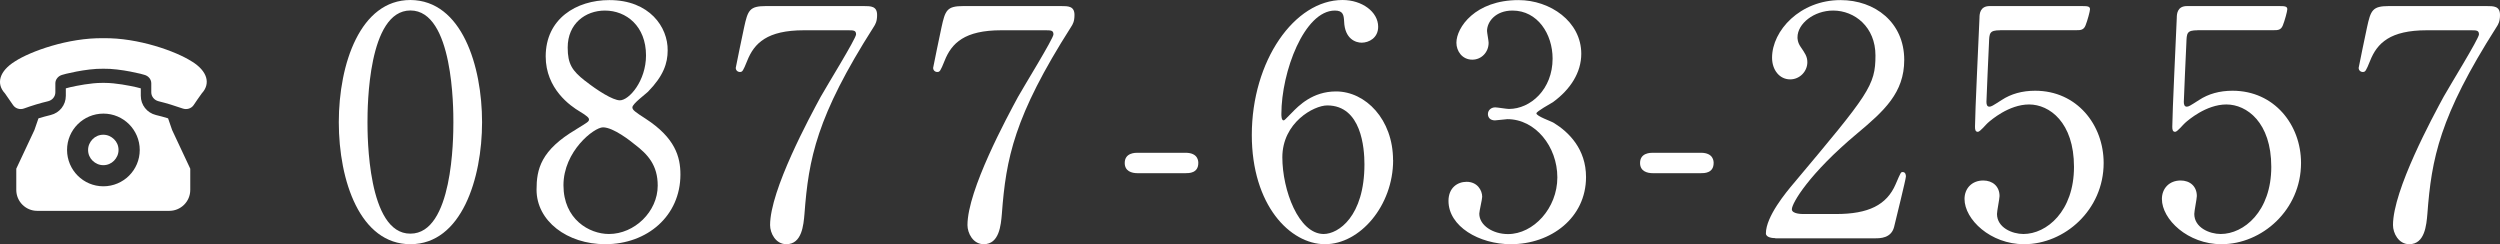
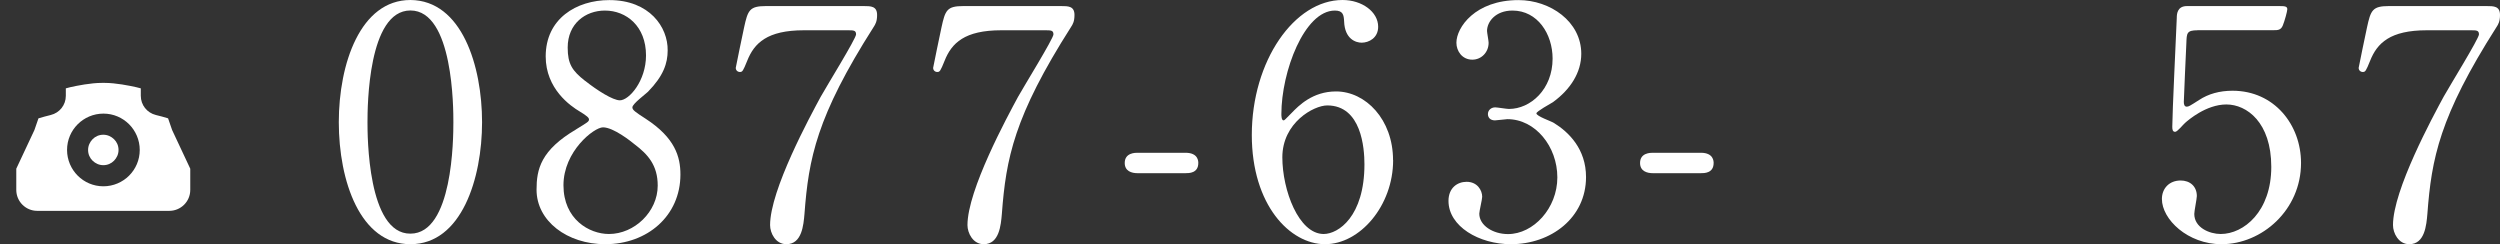
<svg xmlns="http://www.w3.org/2000/svg" id="_レイヤー_2" data-name="レイヤー 2" viewBox="0 0 284.09 27.75">
  <rect x="0" y="0" width="284.09" height="27.75" fill="#333333" stroke="none" />
  <defs>
    <style>
      .cls-1 {
        fill: #fff;
        stroke-width: 0px;
      }
    </style>
  </defs>
  <g id="_レイヤー_1-2" data-name="レイヤー 1">
    <g>
      <path class="cls-1" d="M11.74,18.77c.48,0,.91-.19,1.22-.51.31-.32.51-.74.51-1.22,0-.48-.19-.91-.51-1.22-.32-.31-.74-.51-1.22-.51-.48,0-.91.19-1.22.51-.31.32-.51.74-.51,1.22,0,.48.19.91.51,1.22.32.31.74.51,1.22.51Z" />
      <path class="cls-1" d="M19.11,13.45c-.46-.14-.92-.27-1.39-.38-1.02-.25-1.72-1.14-1.72-2.18,0-.29,0-.57,0-.85l-.51-.13c-.8-.18-2.35-.49-3.58-.49h-.34c-1.24,0-2.79.31-3.59.49h0s-.5.13-.5.13c0,.28,0,.57,0,.85,0,1.04-.7,1.93-1.72,2.18-.46.11-.93.24-1.39.38l-.46,1.33-2.06,4.39v2.41c0,1.31,1.06,2.38,2.38,2.38h15.01c1.31,0,2.38-1.06,2.38-2.38v-2.41l-2.06-4.39-.46-1.33ZM7.62,17.04c0-1.14.46-2.17,1.21-2.92.74-.74,1.78-1.21,2.92-1.21,1.14,0,2.17.46,2.92,1.21.74.74,1.21,1.78,1.21,2.92,0,1.14-.46,2.17-1.21,2.92-.74.74-1.78,1.21-2.92,1.21-1.14,0-2.17-.46-2.92-1.21-.74-.74-1.21-1.78-1.21-2.92Z" />
-       <path class="cls-1" d="M21.77,6.97c-1.74-1.12-6.03-2.69-10.03-2.63-4-.06-8.29,1.5-10.03,2.63C-.08,8.08-.47,9.5.56,10.61c.31.44.62.89.93,1.34.27.39.78.54,1.23.38.91-.33,1.83-.61,2.76-.83.47-.12.81-.53.81-1.01,0-.34,0-.69,0-1.03,0-.44.33-.84.8-.96-.01-.02,2.7-.73,4.65-.69,1.96-.04,4.67.67,4.65.69.48.12.8.52.8.96,0,.35,0,.69,0,1.03,0,.48.34.89.81,1.01.93.23,1.85.51,2.76.83.46.16.97.01,1.24-.38.3-.45.61-.9.93-1.34,1.03-1.11.65-2.54-1.15-3.64Z" />
    </g>
    <g>
      <path class="cls-1" d="M46.64,27.75c-5.72,0-8.14-7.2-8.14-13.86S40.96,0,46.64,0c5.86.04,8.14,7.52,8.14,13.89s-2.32,13.86-8.14,13.86ZM46.64,1.19c-4.81,0-4.88,10.85-4.88,12.7,0,1.48,0,12.7,4.88,12.66,4.81,0,4.88-10.78,4.88-12.66,0-1.52,0-12.7-4.88-12.7Z" />
      <path class="cls-1" d="M65.48,14.69c1.3-.8,1.45-.87,1.45-1.12,0-.18-.22-.4-1.05-.9-1.05-.62-3.87-2.57-3.87-6.26,0-4.27,3.47-6.4,7.24-6.4,4.56,0,6.66,3.08,6.62,5.72,0,1.45-.47,2.89-2.24,4.7-.25.25-1.77,1.37-1.77,1.77,0,.29.29.51,1.52,1.3,3.33,2.17,3.94,4.31,3.94,6.33,0,4.7-3.76,7.92-8.54,7.92-4.34,0-7.81-2.64-7.81-6.19,0-2.32.47-4.49,4.52-6.87ZM72.1,16.39c-.4-.33-2.39-1.92-3.58-1.92-1.01,0-4.49,2.71-4.49,6.58s2.93,5.54,5.17,5.54c2.89,0,5.54-2.53,5.54-5.5,0-2.32-1.12-3.55-2.64-4.7ZM66.5,9.19c1.37,1.09,3.15,2.21,3.94,2.21,1.05,0,2.97-2.21,2.97-5.1,0-3.33-2.24-5.1-4.67-5.1-2.21,0-4.23,1.48-4.23,4.2,0,1.88.51,2.64,1.99,3.8Z" />
      <path class="cls-1" d="M98.15.69c.8,0,1.52,0,1.52,1.01,0,.72-.18,1.05-.4,1.38-6.48,10.17-7.38,14.94-7.85,21.2-.11,1.3-.29,3.47-2.06,3.47-1.23,0-1.85-1.27-1.85-2.17,0-3.98,4.52-12.3,5.75-14.58.62-1.12,4.02-6.62,4.02-7.09s-.29-.47-.94-.47h-4.99c-4.16,0-5.64,1.45-6.44,3.47-.47,1.16-.54,1.27-.83,1.27-.25,0-.47-.18-.47-.47,0-.11.83-4.02.94-4.56.43-1.99.62-2.46,2.5-2.46h11.11Z" />
      <path class="cls-1" d="M120.58.69c.8,0,1.52,0,1.52,1.01,0,.72-.18,1.05-.4,1.38-6.48,10.17-7.38,14.94-7.85,21.2-.11,1.3-.29,3.47-2.06,3.47-1.23,0-1.85-1.27-1.85-2.17,0-3.98,4.52-12.3,5.75-14.58.62-1.12,4.02-6.62,4.02-7.09s-.29-.47-.94-.47h-4.99c-4.16,0-5.64,1.45-6.44,3.47-.47,1.16-.54,1.27-.83,1.27-.25,0-.47-.18-.47-.47,0-.11.83-4.02.94-4.56.43-1.99.62-2.46,2.5-2.46h11.11Z" />
      <path class="cls-1" d="M129.26,19.68c-.65,0-1.45-.22-1.45-1.16,0-1.16,1.19-1.16,1.45-1.16h5.46c1.45,0,1.45.98,1.45,1.16,0,1.16-1.05,1.16-1.45,1.16h-5.46Z" />
      <path class="cls-1" d="M158.31,18.2c0,5.17-3.76,9.55-7.74,9.55s-8.32-4.45-8.32-12.41c0-8.43,4.85-15.34,10.31-15.34,2.21,0,4.05,1.34,4.05,3.04,0,1.27-1.05,1.81-1.88,1.81-.65,0-1.92-.4-1.99-2.42-.04-.72-.11-1.23-1.05-1.23-3.47,0-6.08,6.95-6.08,11.76,0,.15,0,.72.25.72.11,0,.18-.11.9-.83.8-.83,2.39-2.46,5.06-2.46,3.36,0,6.48,3.18,6.48,7.81ZM145.72,17.87c0,3.73,1.85,8.72,4.7,8.72,1.66,0,4.63-1.99,4.63-7.92,0-1.81-.33-6.69-4.23-6.69-1.52,0-5.1,1.95-5.1,5.9Z" />
      <path class="cls-1" d="M179.69,6.11c0,2.13-1.23,4.05-3.22,5.5-.29.18-1.88,1.05-1.88,1.27,0,.33,1.7.9,1.99,1.09,1.7,1.05,3.65,2.97,3.65,6.15,0,4.63-3.98,7.63-8.54,7.63-3.62,0-7.09-2.03-7.09-4.92,0-1.48,1.01-2.17,2.06-2.17,1.23,0,1.77.98,1.77,1.7,0,.29-.33,1.63-.33,1.92,0,1.34,1.56,2.32,3.26,2.32,2.89,0,5.61-2.93,5.61-6.44s-2.5-6.62-5.68-6.62c-.18,0-1.19.14-1.41.14-.54,0-.8-.33-.8-.72,0-.43.36-.76.83-.76.22,0,1.3.18,1.56.18,2.46,0,4.96-2.24,4.96-5.72,0-2.79-1.7-5.46-4.56-5.46-1.92,0-2.89,1.27-2.89,2.32,0,.18.18,1.12.18,1.34,0,1.09-.83,1.92-1.85,1.92-1.16,0-1.81-.98-1.81-1.92,0-1.74,2.13-4.85,7.06-4.85,3.58,0,7.13,2.42,7.13,6.11Z" />
      <path class="cls-1" d="M187.82,19.68c-.65,0-1.45-.22-1.45-1.16,0-1.16,1.19-1.16,1.45-1.16h5.46c1.45,0,1.45.98,1.45,1.16,0,1.16-1.05,1.16-1.45,1.16h-5.46Z" />
-       <path class="cls-1" d="M201.72,27.06c-.22,0-1.05-.04-1.05-.54,0-1.92,2.32-4.7,3.15-5.68,8.54-10.17,9.3-11.11,9.3-14.54,0-3.22-2.35-5.1-4.81-5.1-2.17,0-4.05,1.48-4.05,3.04,0,.11,0,.58.36,1.09.47.69.76,1.08.76,1.74,0,1.05-.87,1.95-1.95,1.95-1.23,0-2.06-1.09-2.06-2.46,0-3.08,3.18-6.55,7.78-6.55,3.91,0,7.24,2.53,7.24,6.8,0,3.73-2.28,5.79-5.35,8.36-5.46,4.56-7.42,7.92-7.42,8.61,0,.54,1.16.54,1.3.54h3.73c3.65,0,5.75-1.01,6.77-3.4.58-1.34.58-1.37.8-1.37.36,0,.36.43.36.51,0,.29-1.16,4.96-1.34,5.72-.33,1.3-1.59,1.3-2.17,1.3h-11.32Z" />
-       <path class="cls-1" d="M227.29,3.44c-1.23,0-1.23.33-1.27,1.45-.04.54-.29,6.66-.29,6.69,0,.29.07.54.33.54.22,0,.33-.07,1.41-.76,1.05-.69,2.32-1.05,3.8-1.05,4.74,0,7.78,3.87,7.78,8.21,0,5.35-4.45,9.23-9.04,9.23-3.83,0-6.77-2.82-6.77-5.14,0-1.19.83-2.1,2.13-2.1,1.05,0,1.85.65,1.85,1.77,0,.29-.29,1.7-.29,2.03,0,1.56,1.74,2.28,3,2.28,2.64,0,5.75-2.57,5.75-7.63s-2.79-7.09-5.1-7.09-4.38,1.81-4.7,2.1c-.18.14-.87,1.01-1.12,1.01-.29,0-.33-.25-.33-.58,0-1.45.43-10.42.51-12.37,0-.47.07-1.34,1.16-1.34h10.35c.72,0,1.05,0,1.05.36,0,.22-.29,1.3-.51,1.84-.22.54-.58.54-1.05.54h-8.65Z" />
      <path class="cls-1" d="M249.72,3.44c-1.23,0-1.23.33-1.27,1.45-.04.54-.29,6.66-.29,6.69,0,.29.07.54.33.54.22,0,.33-.07,1.41-.76,1.05-.69,2.32-1.05,3.8-1.05,4.74,0,7.78,3.87,7.78,8.21,0,5.35-4.45,9.23-9.04,9.23-3.83,0-6.77-2.82-6.77-5.14,0-1.19.83-2.1,2.13-2.1,1.05,0,1.84.65,1.84,1.77,0,.29-.29,1.7-.29,2.03,0,1.56,1.74,2.28,3,2.28,2.64,0,5.75-2.57,5.75-7.63s-2.79-7.09-5.1-7.09-4.38,1.81-4.7,2.1c-.18.14-.87,1.01-1.12,1.01-.29,0-.33-.25-.33-.58,0-1.45.43-10.42.51-12.37,0-.47.07-1.34,1.16-1.34h10.35c.72,0,1.05,0,1.05.36,0,.22-.29,1.3-.51,1.84-.22.54-.58.54-1.05.54h-8.65Z" />
      <path class="cls-1" d="M282.57.69c.8,0,1.52,0,1.52,1.01,0,.72-.18,1.05-.4,1.38-6.48,10.17-7.38,14.94-7.85,21.2-.11,1.3-.29,3.47-2.06,3.47-1.23,0-1.85-1.27-1.85-2.17,0-3.98,4.52-12.3,5.75-14.58.62-1.12,4.02-6.62,4.02-7.09s-.29-.47-.94-.47h-4.99c-4.16,0-5.64,1.45-6.44,3.47-.47,1.16-.54,1.27-.83,1.27-.25,0-.47-.18-.47-.47,0-.11.83-4.02.94-4.56.43-1.99.62-2.46,2.5-2.46h11.11Z" />
    </g>
  </g>
</svg>